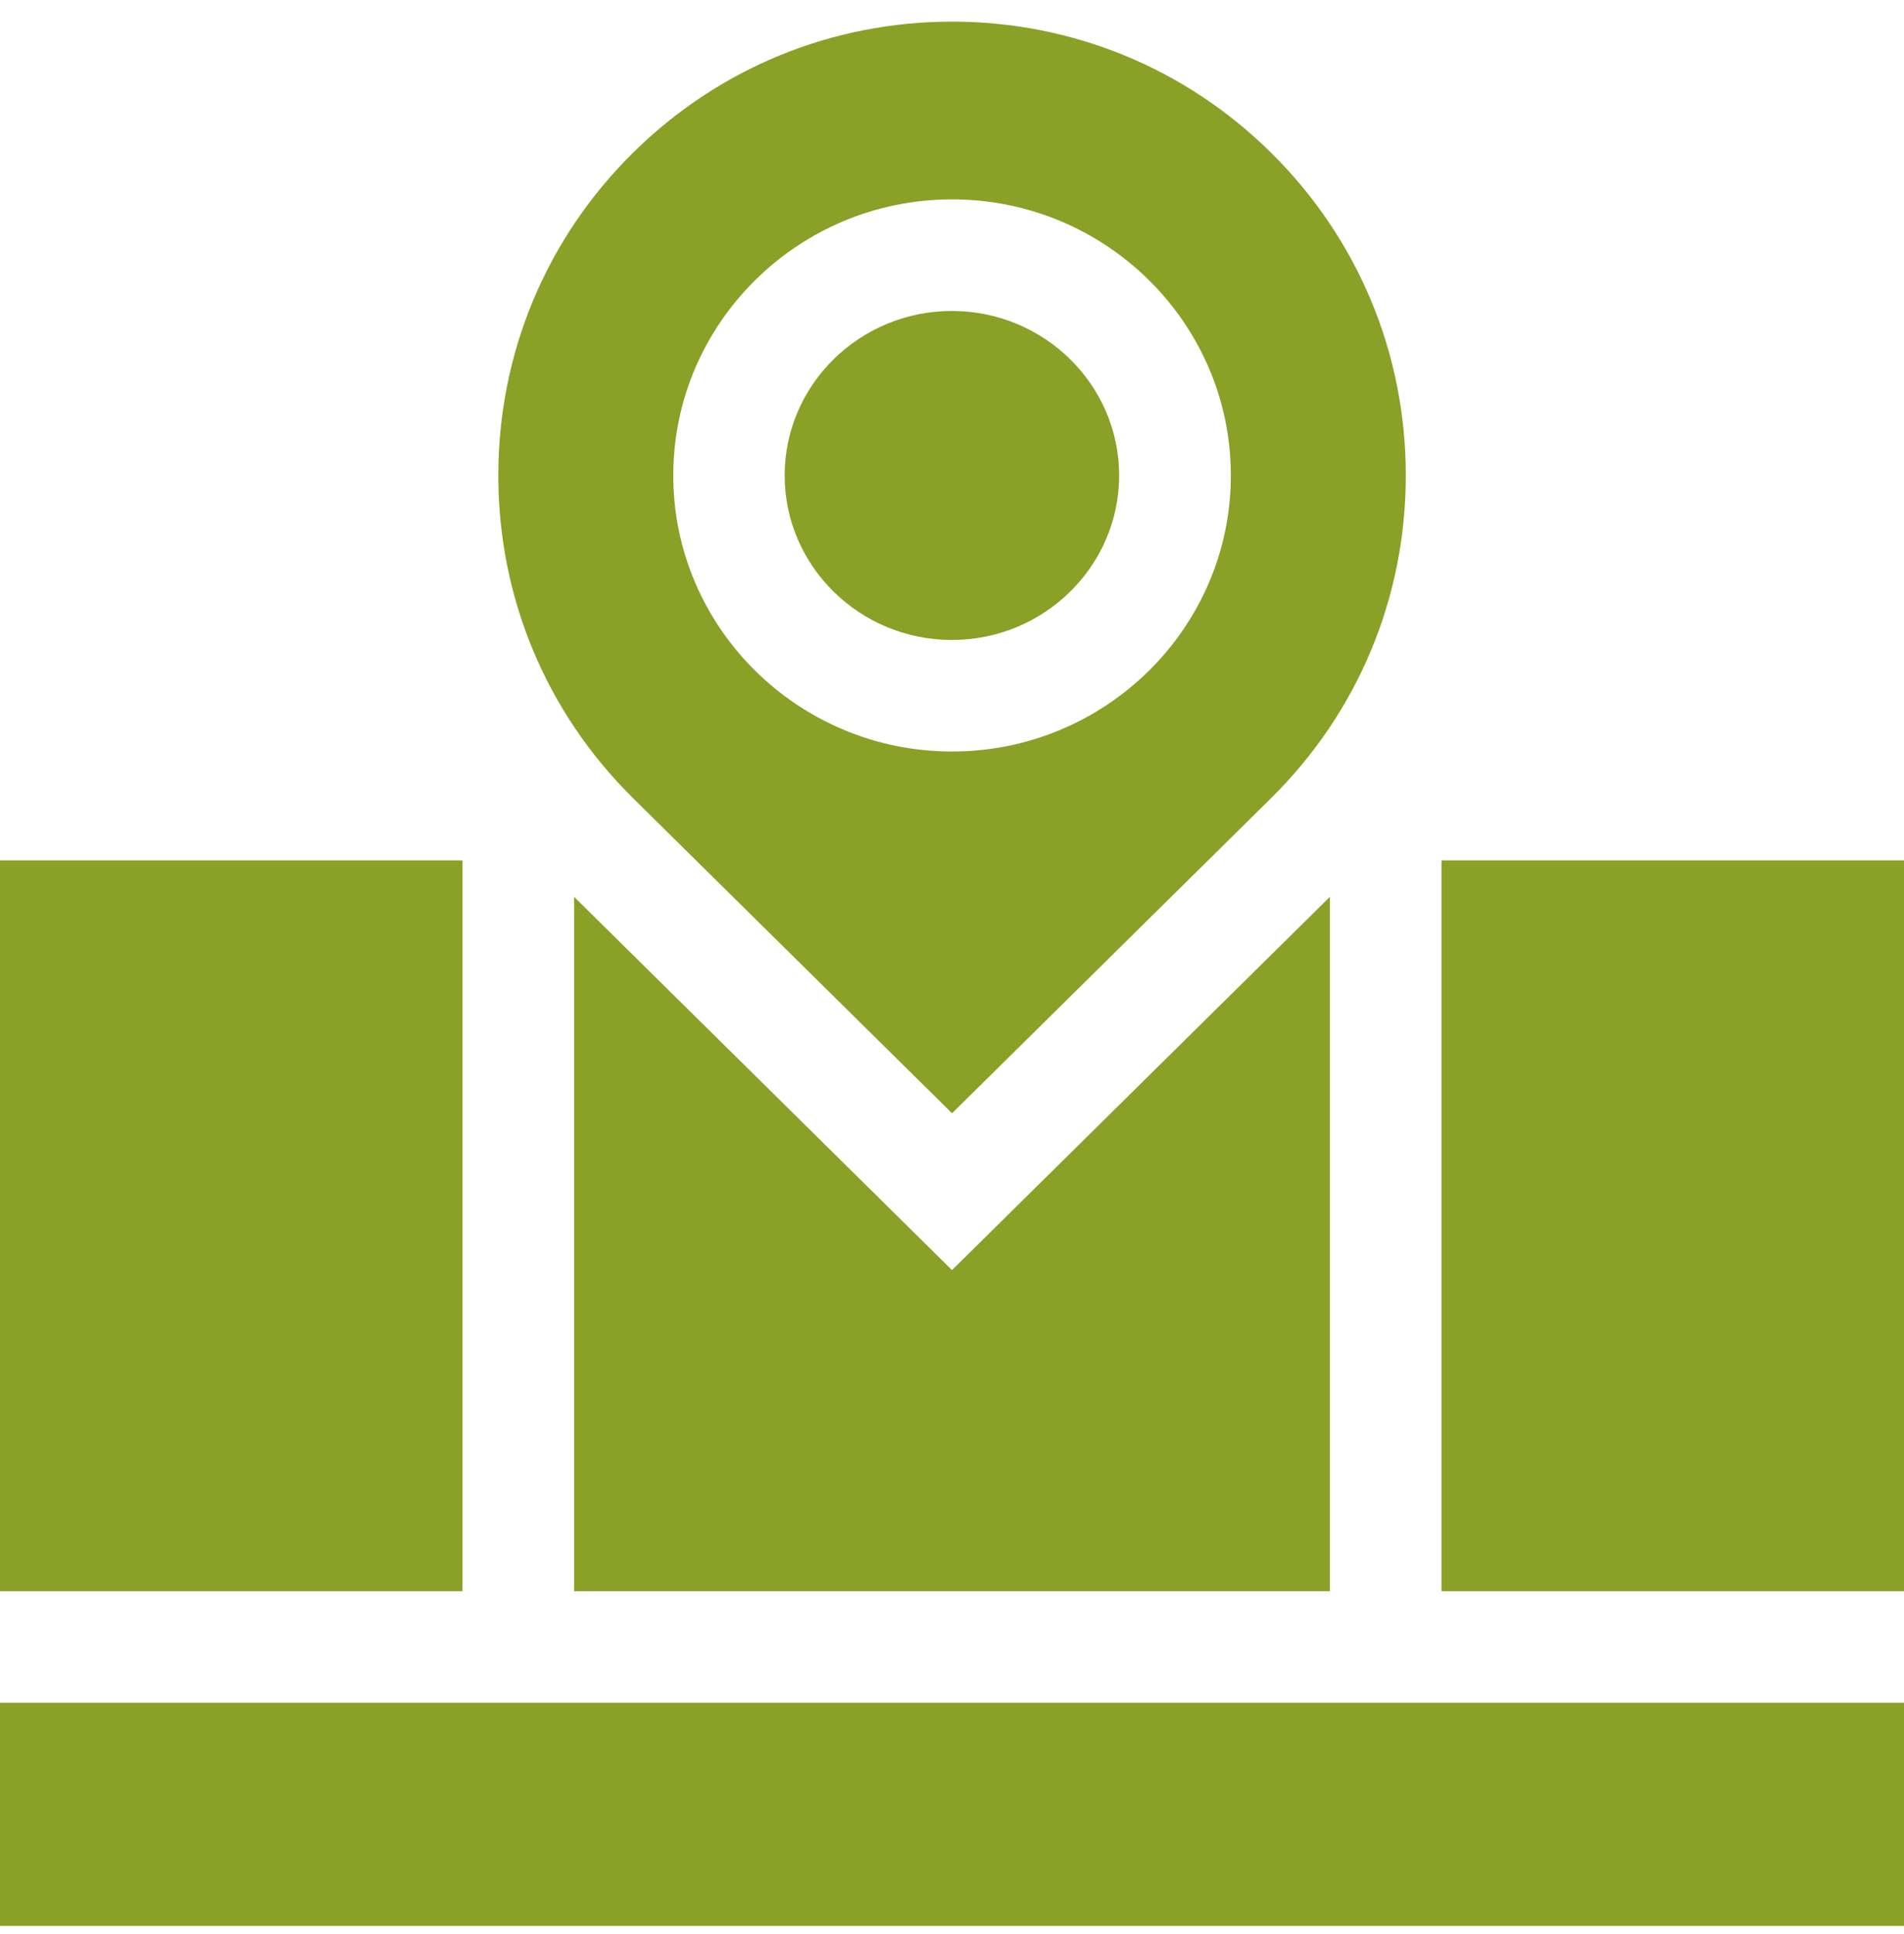
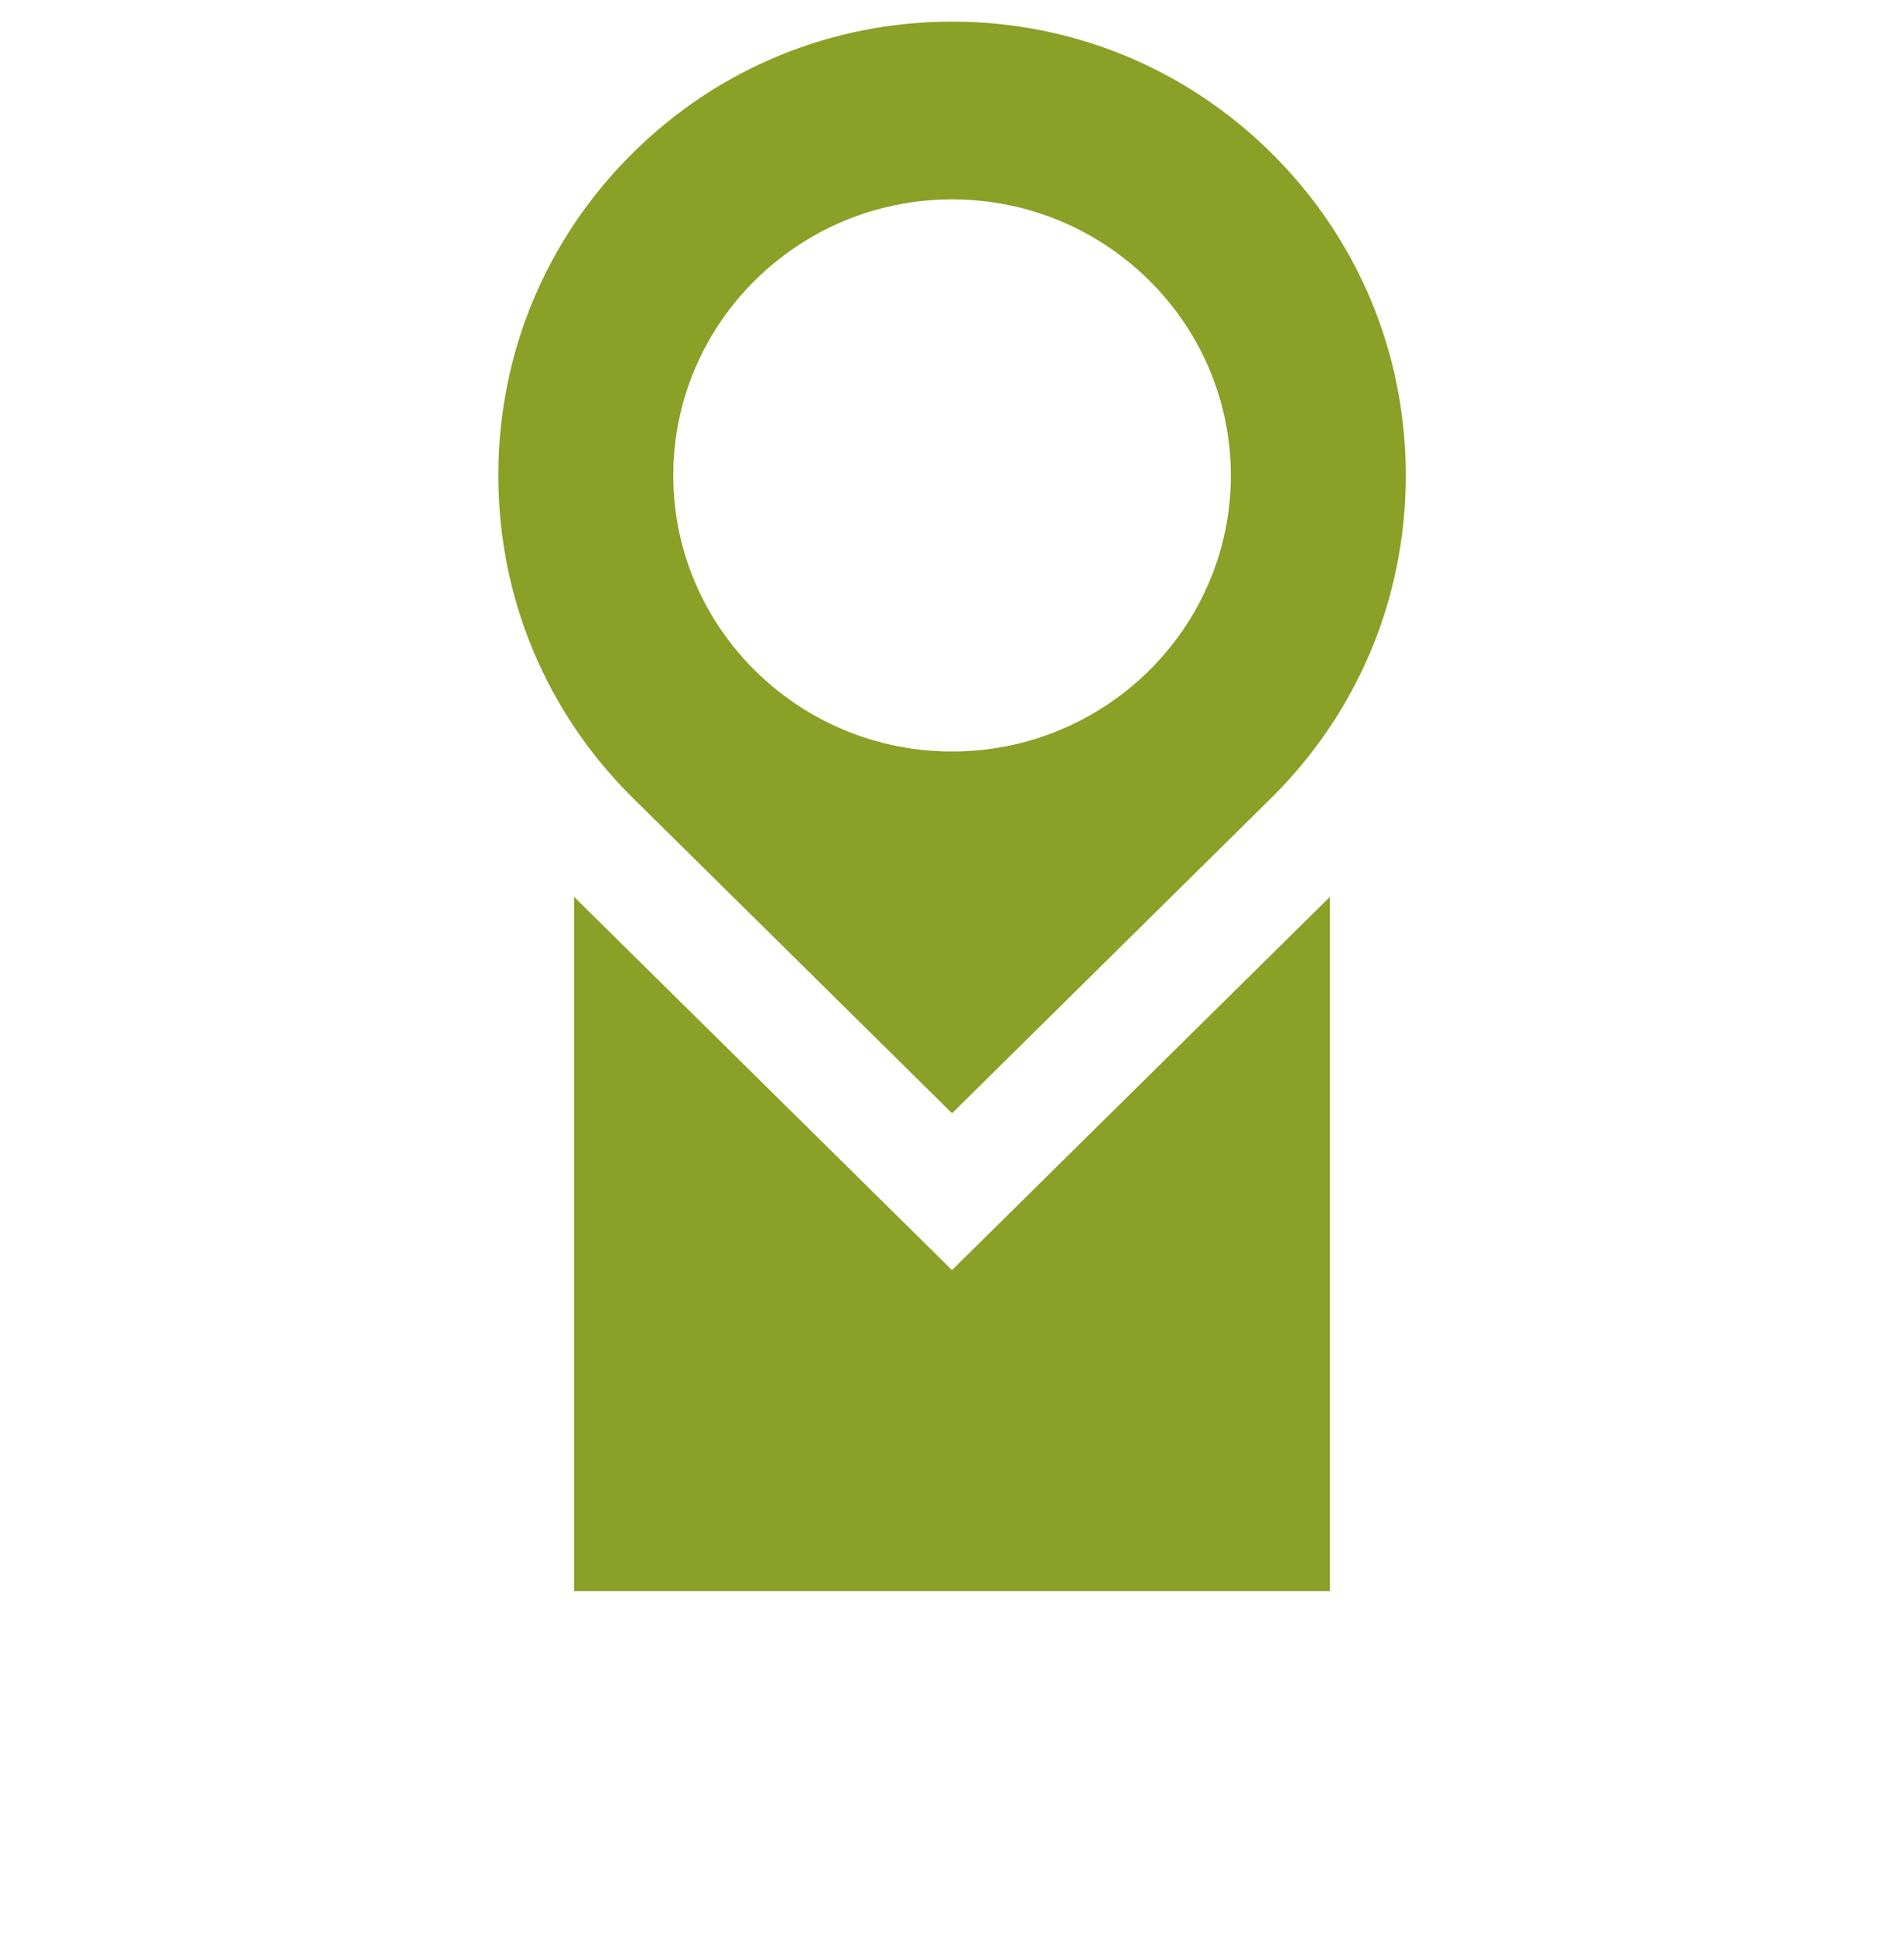
<svg xmlns="http://www.w3.org/2000/svg" width="64" height="65" viewBox="0 0 64 65" fill="none">
  <g clip-path="url(#clip0_11856_13975)">
-     <path d="M48.453 28.916H64V53.476H48.453V28.916Z" fill="#8AA027" />
-     <path d="M0 57.227H64V64.727H0V57.227Z" fill="#8AA027" />
    <path d="M32 42.686L19.297 30.141V53.476H44.703V30.141L32 42.686Z" fill="#8AA027" />
-     <path d="M0 28.916H15.547V53.476H0V28.916Z" fill="#8AA027" />
+     <path d="M0 28.916H15.547V53.476V28.916Z" fill="#8AA027" />
    <path d="M21.285 26.831L32.002 37.415L42.719 26.831C45.644 23.943 47.254 20.089 47.254 15.979C47.254 11.869 45.644 8.015 42.719 5.127C39.846 2.289 36.04 0.727 32.002 0.727C27.964 0.727 24.158 2.289 21.285 5.127C18.36 8.015 16.75 11.869 16.75 15.979C16.75 20.089 18.36 23.943 21.285 26.831ZM32.002 6.7C37.169 6.7 41.373 10.863 41.373 15.979C41.373 21.095 37.169 25.257 32.002 25.257C26.835 25.257 22.631 21.095 22.631 15.979C22.631 10.863 26.835 6.7 32.002 6.7Z" fill="#8AA027" />
-     <path d="M31.996 21.508C35.096 21.508 37.618 19.028 37.618 15.979C37.618 12.931 35.096 10.451 31.996 10.451C28.897 10.451 26.375 12.931 26.375 15.979C26.375 19.028 28.897 21.508 31.996 21.508Z" fill="#8AA027" />
  </g>
  <defs>
    <clipPath id="clip0_11856_13975">
      <rect width="64" height="64" fill="white" transform="translate(0 0.727)" />
    </clipPath>
  </defs>
</svg>